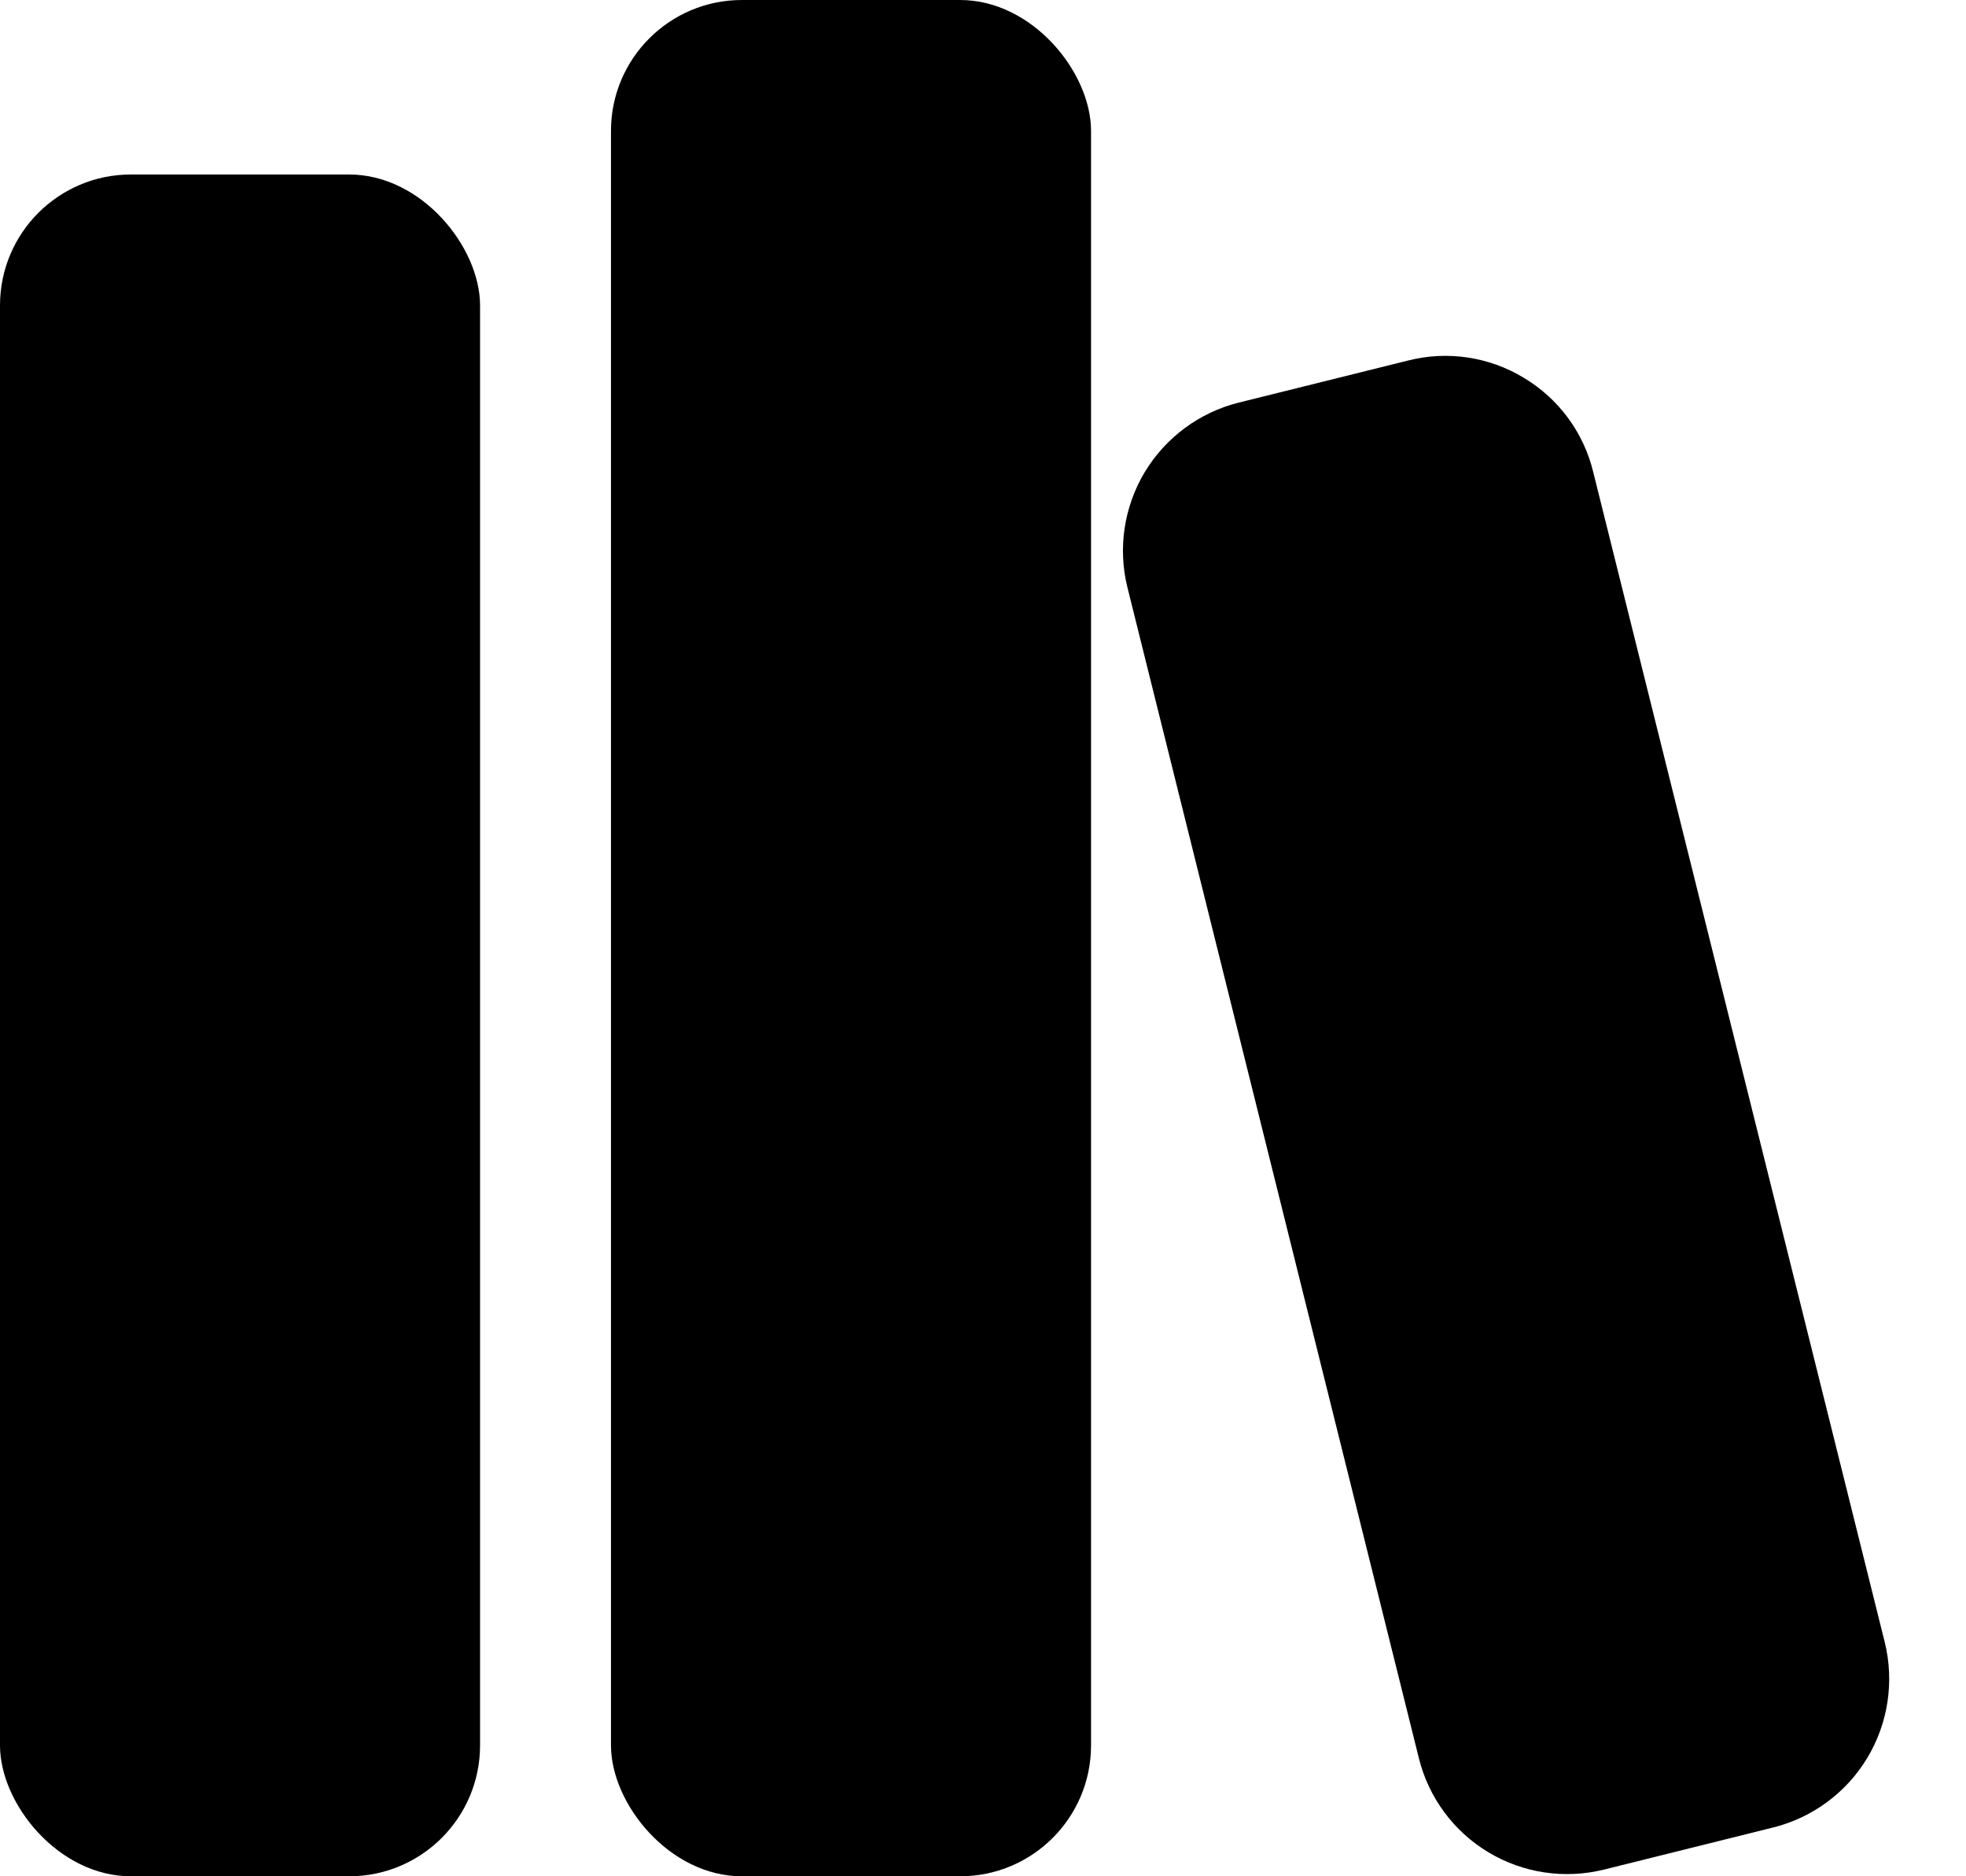
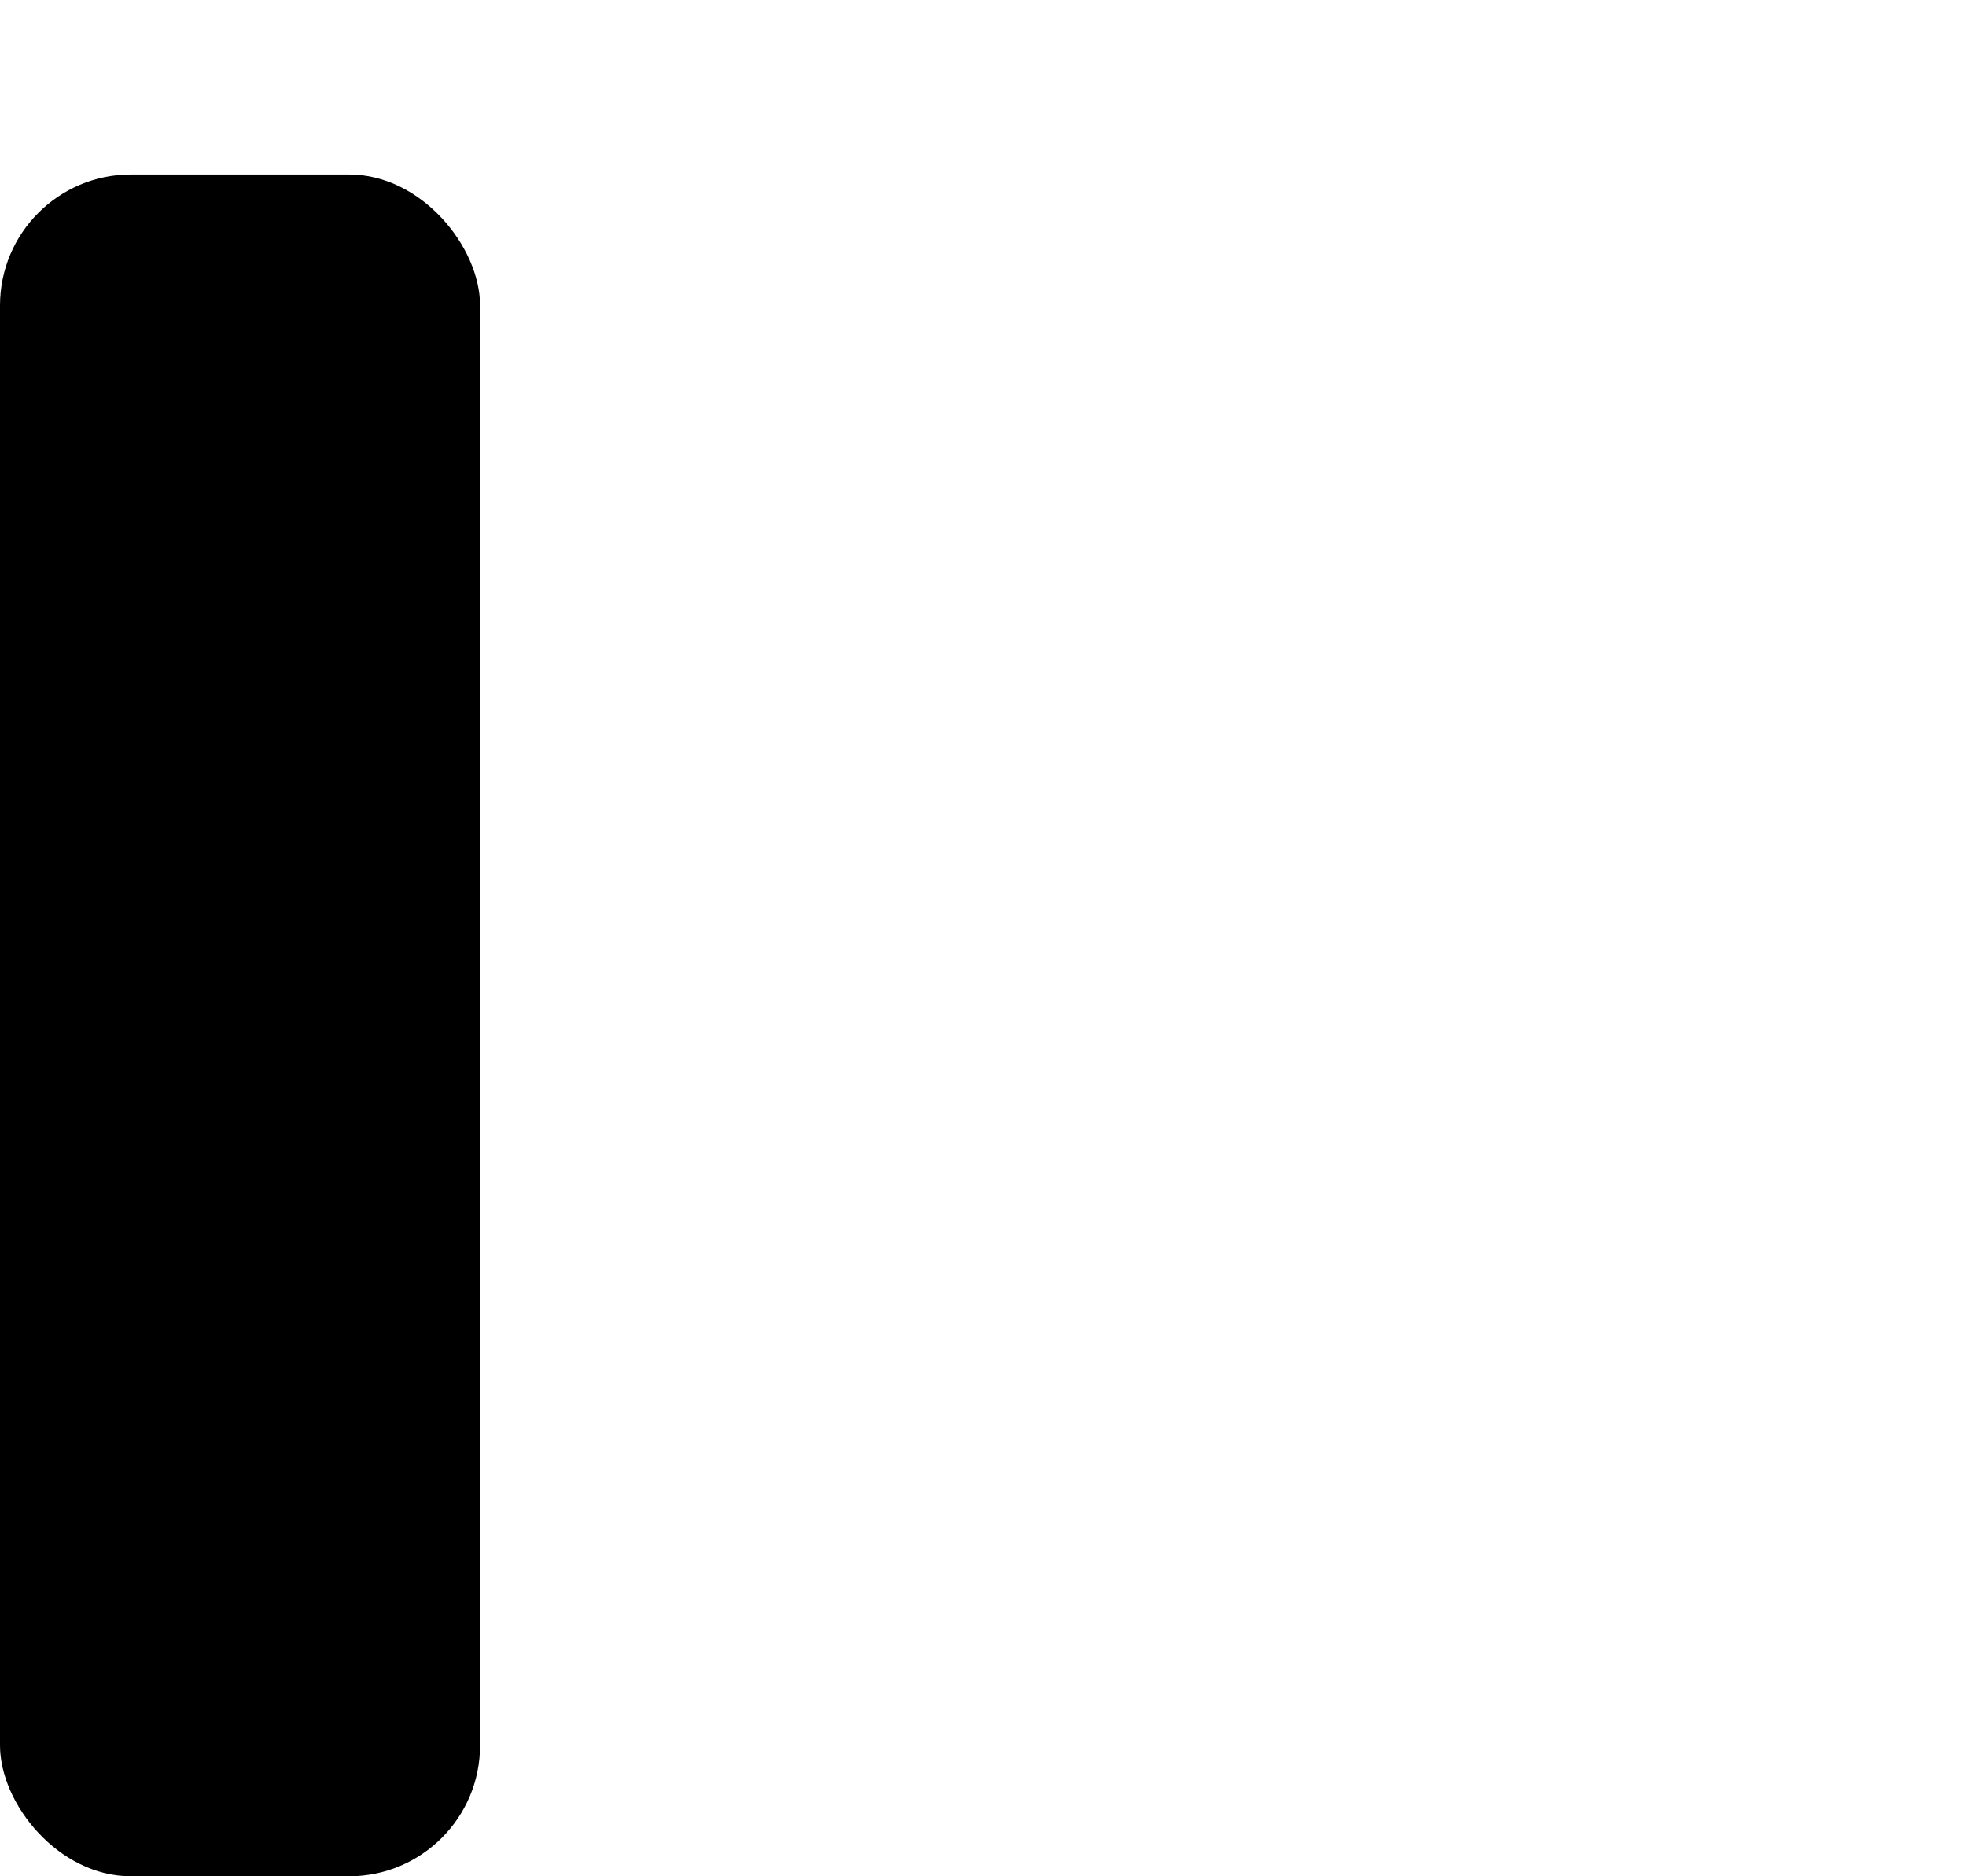
<svg xmlns="http://www.w3.org/2000/svg" width="22" height="21" viewBox="0 0 22 21" fill="none">
  <path d="M1.465 1.953H3.907C4.716 1.953 5.372 2.763 5.372 3.419V19.535C5.372 20.344 4.716 21 3.907 21H1.465C0.656 21 0 20.191 0 19.535V3.419C0 2.609 0.656 1.953 1.465 1.953Z" fill="black" />
-   <path d="M8.302 0H10.744C11.553 0 12.209 0.809 12.209 1.465V19.535C12.209 20.344 11.553 21 10.744 21H8.302C7.493 21 6.837 20.191 6.837 19.535V1.465C6.837 0.656 7.493 0 8.302 0Z" fill="black" />
-   <path d="M17.051 4.228C16.663 3.993 16.197 3.923 15.757 4.035L13.862 4.506C13.422 4.616 13.044 4.896 12.81 5.284C12.577 5.673 12.507 6.138 12.617 6.578L15.878 19.68H15.878C15.987 20.119 16.267 20.498 16.655 20.731C17.044 20.965 17.509 21.034 17.949 20.925L19.845 20.453L19.846 20.453L19.846 20.453C20.285 20.342 20.663 20.062 20.896 19.674C21.129 19.286 21.199 18.821 21.091 18.381L17.828 5.281C17.721 4.84 17.441 4.461 17.051 4.228L17.051 4.228Z" fill="black" />
</svg>